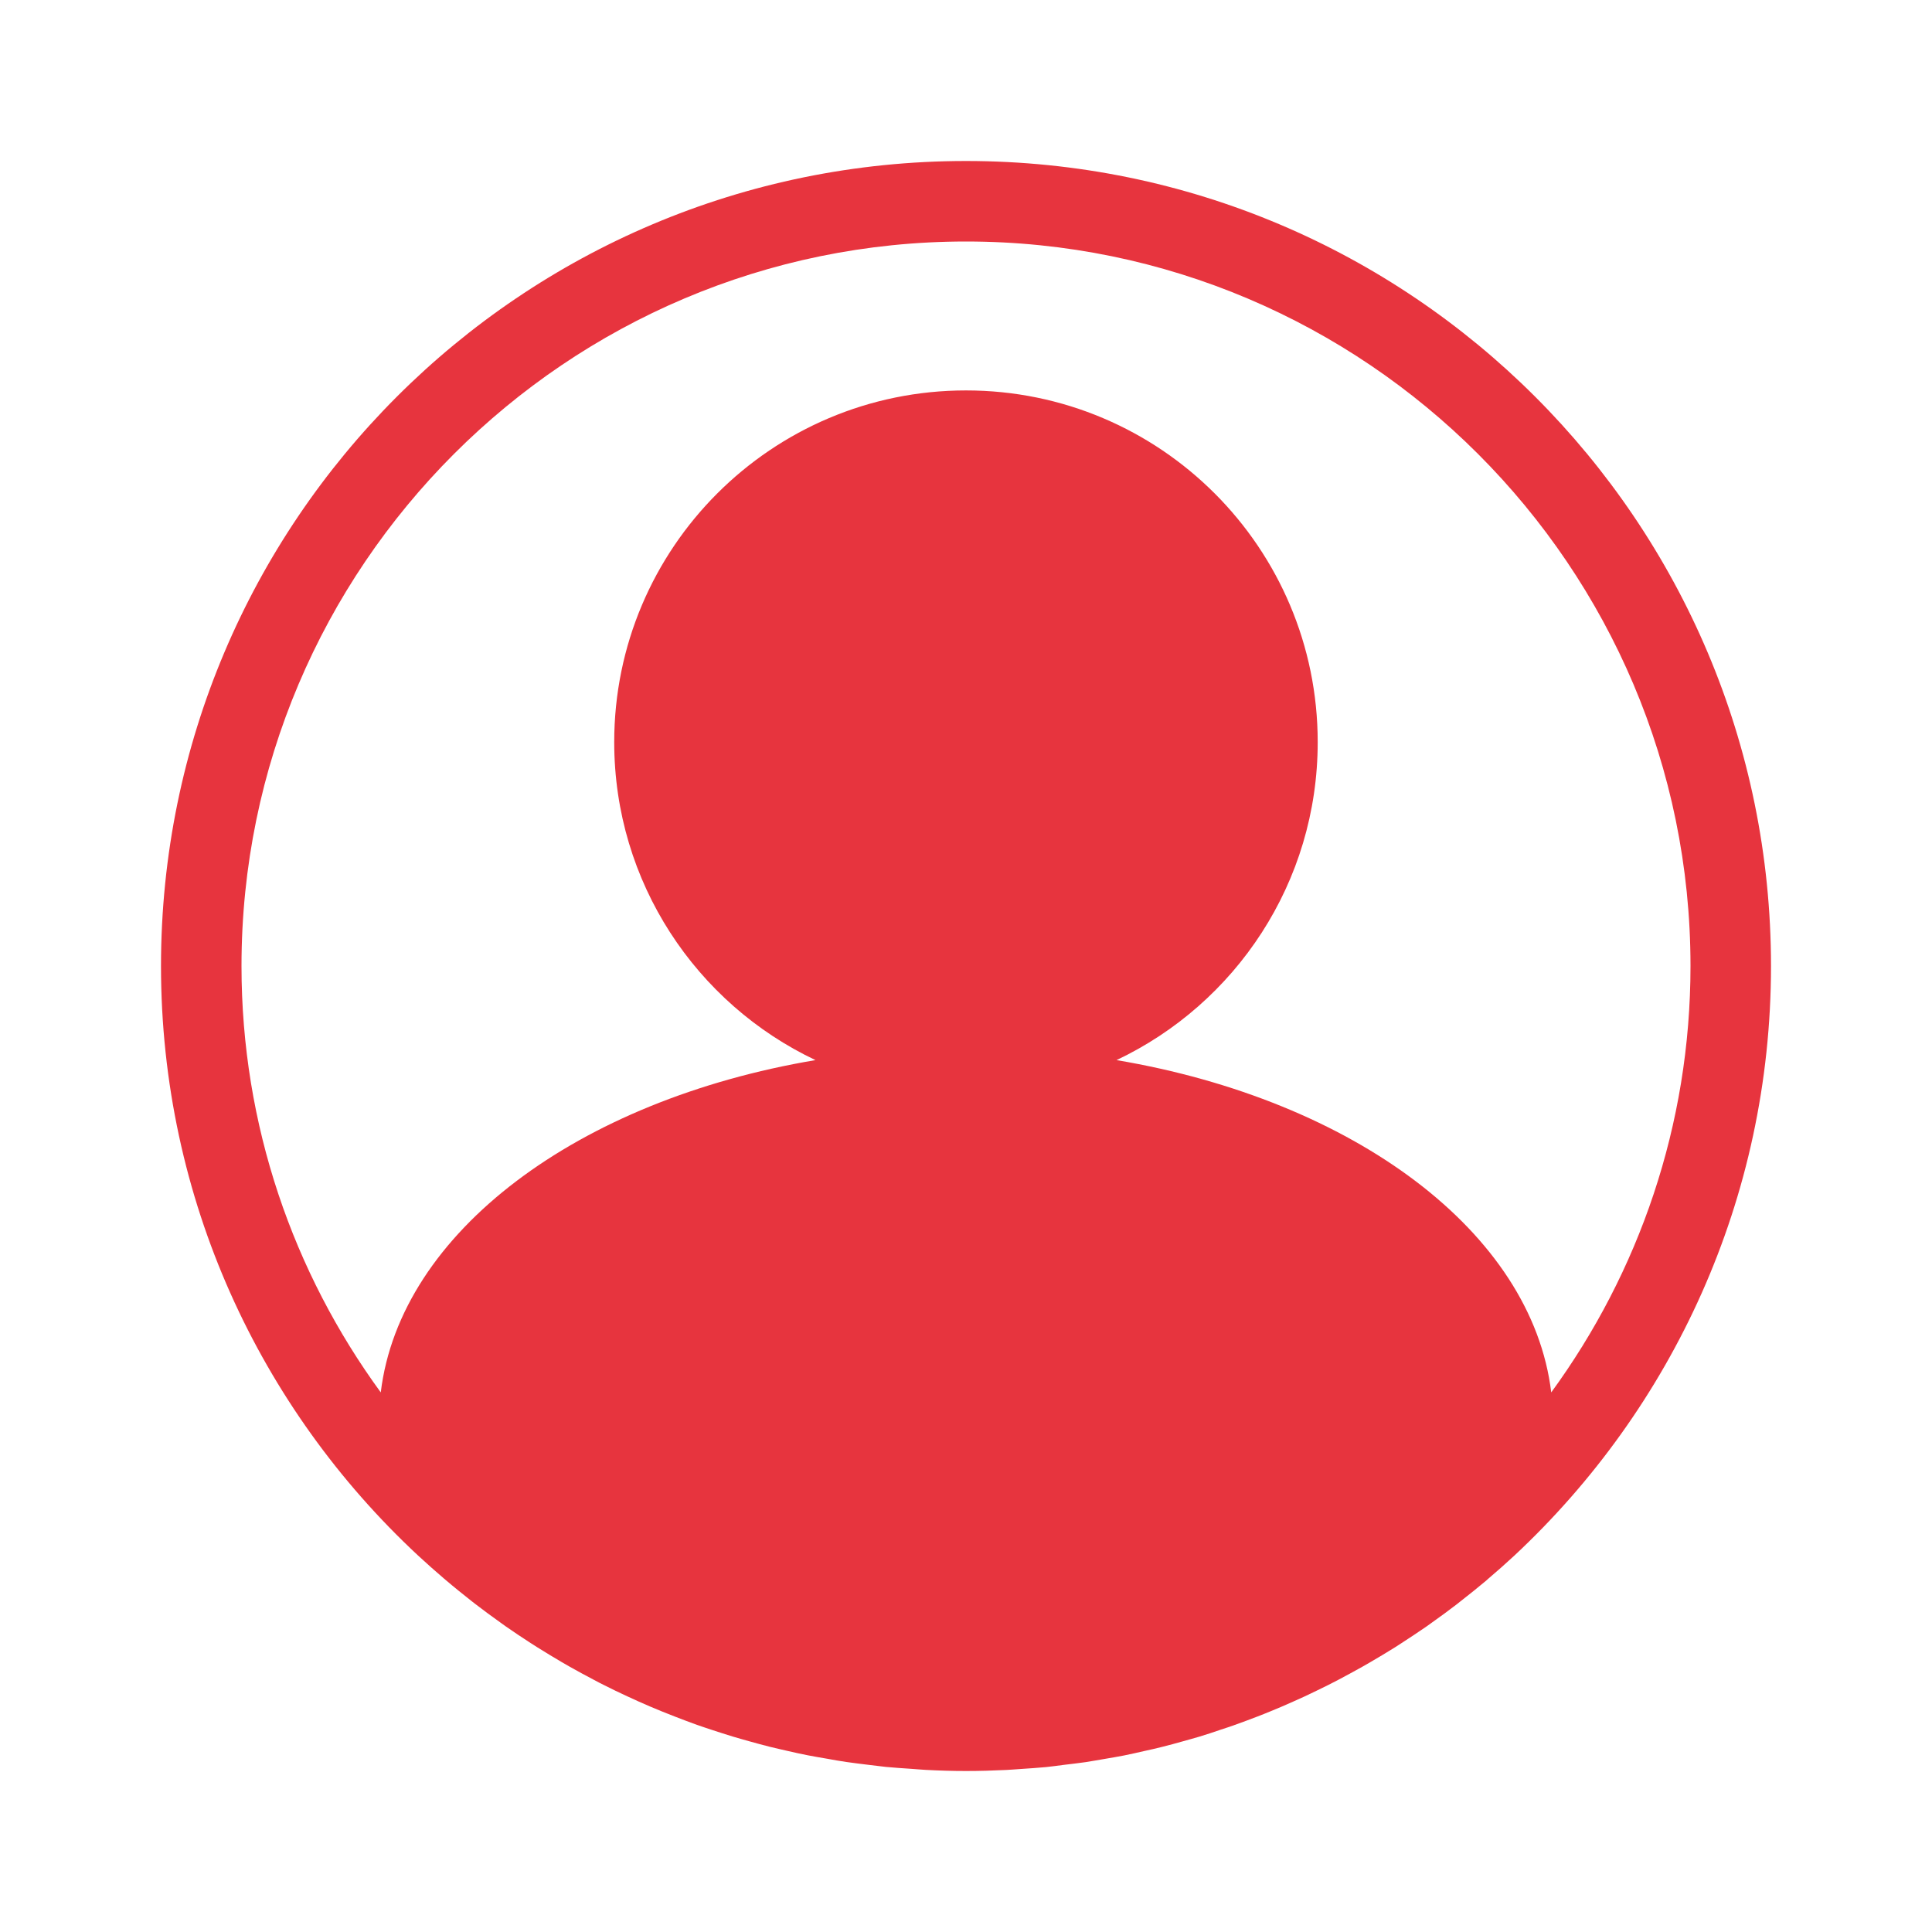
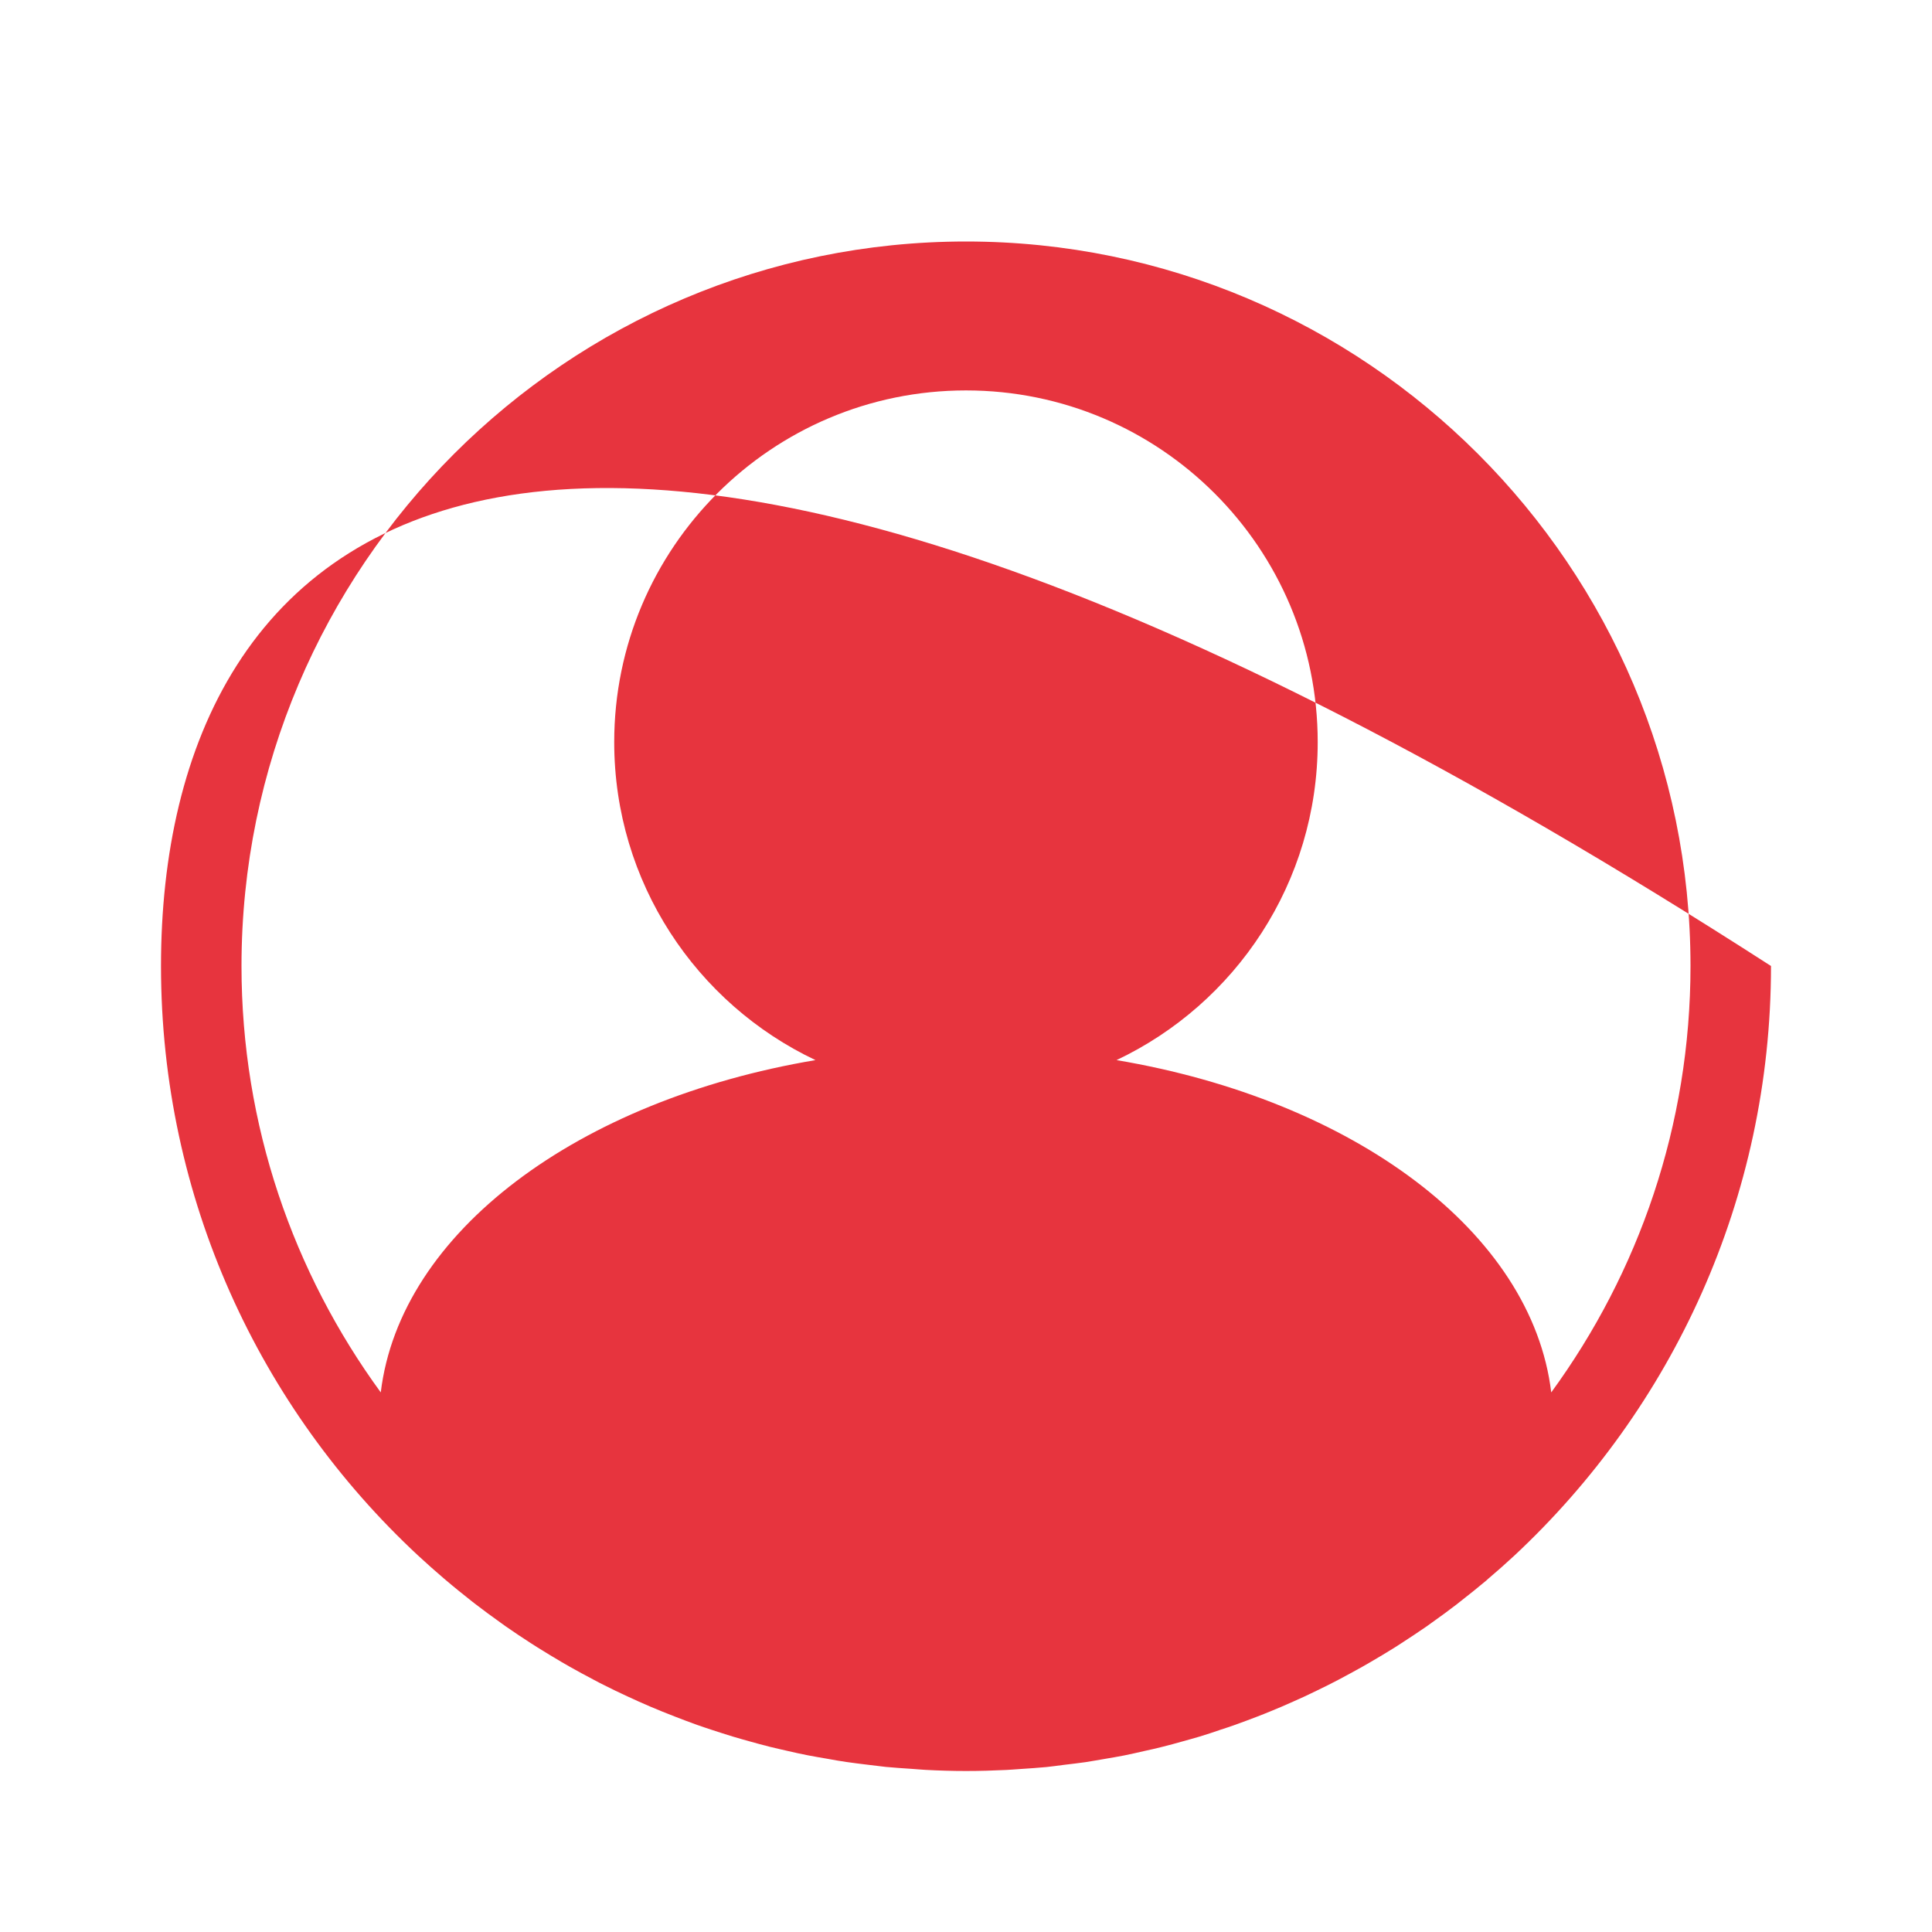
<svg xmlns="http://www.w3.org/2000/svg" width="24" height="24" viewBox="0 0 24 24" fill="none">
-   <path d="M22 12C22 6.477 17.523 2 12 2C6.477 2 2 6.477 2 12C2 14.892 3.23 17.496 5.192 19.322C5.298 19.42 5.406 19.516 5.516 19.61C5.524 19.617 5.532 19.624 5.541 19.631C5.645 19.72 5.752 19.805 5.859 19.89C5.874 19.901 5.889 19.913 5.904 19.925C6.007 20.005 6.112 20.081 6.218 20.157C6.24 20.172 6.261 20.187 6.282 20.203C6.384 20.274 6.487 20.343 6.591 20.41C6.619 20.428 6.647 20.446 6.674 20.463C6.775 20.526 6.877 20.588 6.979 20.648C7.013 20.667 7.047 20.687 7.08 20.706C7.179 20.762 7.279 20.816 7.38 20.869C7.42 20.891 7.46 20.911 7.5 20.931C7.597 20.98 7.695 21.028 7.794 21.073C7.84 21.095 7.887 21.116 7.934 21.137C8.028 21.179 8.123 21.22 8.22 21.259C8.273 21.28 8.326 21.302 8.379 21.322C8.472 21.358 8.564 21.393 8.658 21.427C8.717 21.448 8.777 21.467 8.836 21.487C8.926 21.516 9.016 21.546 9.106 21.573C9.172 21.593 9.238 21.611 9.305 21.63C9.391 21.654 9.478 21.678 9.566 21.7C9.638 21.718 9.712 21.734 9.785 21.751C9.868 21.77 9.951 21.789 10.035 21.805C10.116 21.821 10.196 21.834 10.277 21.848C10.356 21.862 10.434 21.877 10.514 21.888C10.604 21.901 10.695 21.912 10.785 21.923C10.857 21.931 10.929 21.941 11.002 21.949C11.107 21.959 11.214 21.966 11.32 21.973C11.38 21.977 11.438 21.983 11.497 21.986C11.664 21.995 11.831 22 12 22C12.169 22 12.336 21.995 12.502 21.987C12.562 21.984 12.62 21.979 12.679 21.975C12.785 21.968 12.892 21.961 12.998 21.951C13.07 21.944 13.142 21.933 13.214 21.924C13.305 21.913 13.395 21.903 13.485 21.89C13.565 21.878 13.643 21.863 13.722 21.85C13.802 21.836 13.884 21.823 13.964 21.807C14.049 21.79 14.131 21.771 14.214 21.752C14.287 21.736 14.361 21.72 14.434 21.701C14.521 21.68 14.608 21.655 14.695 21.631C14.761 21.612 14.827 21.595 14.893 21.575C14.984 21.548 15.073 21.518 15.163 21.487C15.223 21.468 15.282 21.448 15.341 21.427C15.435 21.394 15.528 21.358 15.621 21.323C15.674 21.302 15.727 21.282 15.779 21.26C15.875 21.221 15.971 21.18 16.066 21.137C16.113 21.116 16.159 21.096 16.206 21.074C16.304 21.028 16.402 20.98 16.499 20.932C16.539 20.912 16.58 20.891 16.62 20.87C16.72 20.817 16.82 20.763 16.92 20.707C16.954 20.687 16.988 20.669 17.021 20.649C17.124 20.589 17.226 20.528 17.327 20.465C17.355 20.447 17.382 20.43 17.409 20.412C17.514 20.345 17.617 20.275 17.72 20.205C17.741 20.19 17.763 20.174 17.784 20.159C17.89 20.084 17.995 20.007 18.099 19.927C18.113 19.916 18.128 19.904 18.143 19.892C18.251 19.808 18.358 19.722 18.463 19.634C18.47 19.627 18.478 19.619 18.486 19.613C18.596 19.52 18.705 19.423 18.811 19.325C20.77 17.496 22 14.892 22 12ZM12 3C16.962 3 21 7.038 21 12C21 13.979 20.356 15.809 19.27 17.297C19.03 15.305 16.816 13.666 13.87 13.169C15.348 12.469 16.369 10.964 16.369 9.219C16.369 6.806 14.413 4.85 12 4.85C9.587 4.85 7.63 6.806 7.63 9.219C7.63 10.963 8.652 12.469 10.13 13.169C7.184 13.665 4.97 15.305 4.73 17.297C3.644 15.809 3 13.979 3 12C3 7.038 7.038 3 12 3Z" fill="#E7343E" />
+   <path d="M22 12C6.477 2 2 6.477 2 12C2 14.892 3.23 17.496 5.192 19.322C5.298 19.42 5.406 19.516 5.516 19.61C5.524 19.617 5.532 19.624 5.541 19.631C5.645 19.72 5.752 19.805 5.859 19.89C5.874 19.901 5.889 19.913 5.904 19.925C6.007 20.005 6.112 20.081 6.218 20.157C6.24 20.172 6.261 20.187 6.282 20.203C6.384 20.274 6.487 20.343 6.591 20.41C6.619 20.428 6.647 20.446 6.674 20.463C6.775 20.526 6.877 20.588 6.979 20.648C7.013 20.667 7.047 20.687 7.08 20.706C7.179 20.762 7.279 20.816 7.38 20.869C7.42 20.891 7.46 20.911 7.5 20.931C7.597 20.98 7.695 21.028 7.794 21.073C7.84 21.095 7.887 21.116 7.934 21.137C8.028 21.179 8.123 21.22 8.22 21.259C8.273 21.28 8.326 21.302 8.379 21.322C8.472 21.358 8.564 21.393 8.658 21.427C8.717 21.448 8.777 21.467 8.836 21.487C8.926 21.516 9.016 21.546 9.106 21.573C9.172 21.593 9.238 21.611 9.305 21.63C9.391 21.654 9.478 21.678 9.566 21.7C9.638 21.718 9.712 21.734 9.785 21.751C9.868 21.77 9.951 21.789 10.035 21.805C10.116 21.821 10.196 21.834 10.277 21.848C10.356 21.862 10.434 21.877 10.514 21.888C10.604 21.901 10.695 21.912 10.785 21.923C10.857 21.931 10.929 21.941 11.002 21.949C11.107 21.959 11.214 21.966 11.32 21.973C11.38 21.977 11.438 21.983 11.497 21.986C11.664 21.995 11.831 22 12 22C12.169 22 12.336 21.995 12.502 21.987C12.562 21.984 12.62 21.979 12.679 21.975C12.785 21.968 12.892 21.961 12.998 21.951C13.07 21.944 13.142 21.933 13.214 21.924C13.305 21.913 13.395 21.903 13.485 21.89C13.565 21.878 13.643 21.863 13.722 21.85C13.802 21.836 13.884 21.823 13.964 21.807C14.049 21.79 14.131 21.771 14.214 21.752C14.287 21.736 14.361 21.72 14.434 21.701C14.521 21.68 14.608 21.655 14.695 21.631C14.761 21.612 14.827 21.595 14.893 21.575C14.984 21.548 15.073 21.518 15.163 21.487C15.223 21.468 15.282 21.448 15.341 21.427C15.435 21.394 15.528 21.358 15.621 21.323C15.674 21.302 15.727 21.282 15.779 21.26C15.875 21.221 15.971 21.18 16.066 21.137C16.113 21.116 16.159 21.096 16.206 21.074C16.304 21.028 16.402 20.98 16.499 20.932C16.539 20.912 16.58 20.891 16.62 20.87C16.72 20.817 16.82 20.763 16.92 20.707C16.954 20.687 16.988 20.669 17.021 20.649C17.124 20.589 17.226 20.528 17.327 20.465C17.355 20.447 17.382 20.43 17.409 20.412C17.514 20.345 17.617 20.275 17.72 20.205C17.741 20.19 17.763 20.174 17.784 20.159C17.89 20.084 17.995 20.007 18.099 19.927C18.113 19.916 18.128 19.904 18.143 19.892C18.251 19.808 18.358 19.722 18.463 19.634C18.47 19.627 18.478 19.619 18.486 19.613C18.596 19.52 18.705 19.423 18.811 19.325C20.77 17.496 22 14.892 22 12ZM12 3C16.962 3 21 7.038 21 12C21 13.979 20.356 15.809 19.27 17.297C19.03 15.305 16.816 13.666 13.87 13.169C15.348 12.469 16.369 10.964 16.369 9.219C16.369 6.806 14.413 4.85 12 4.85C9.587 4.85 7.63 6.806 7.63 9.219C7.63 10.963 8.652 12.469 10.13 13.169C7.184 13.665 4.97 15.305 4.73 17.297C3.644 15.809 3 13.979 3 12C3 7.038 7.038 3 12 3Z" fill="#E7343E" />
</svg>